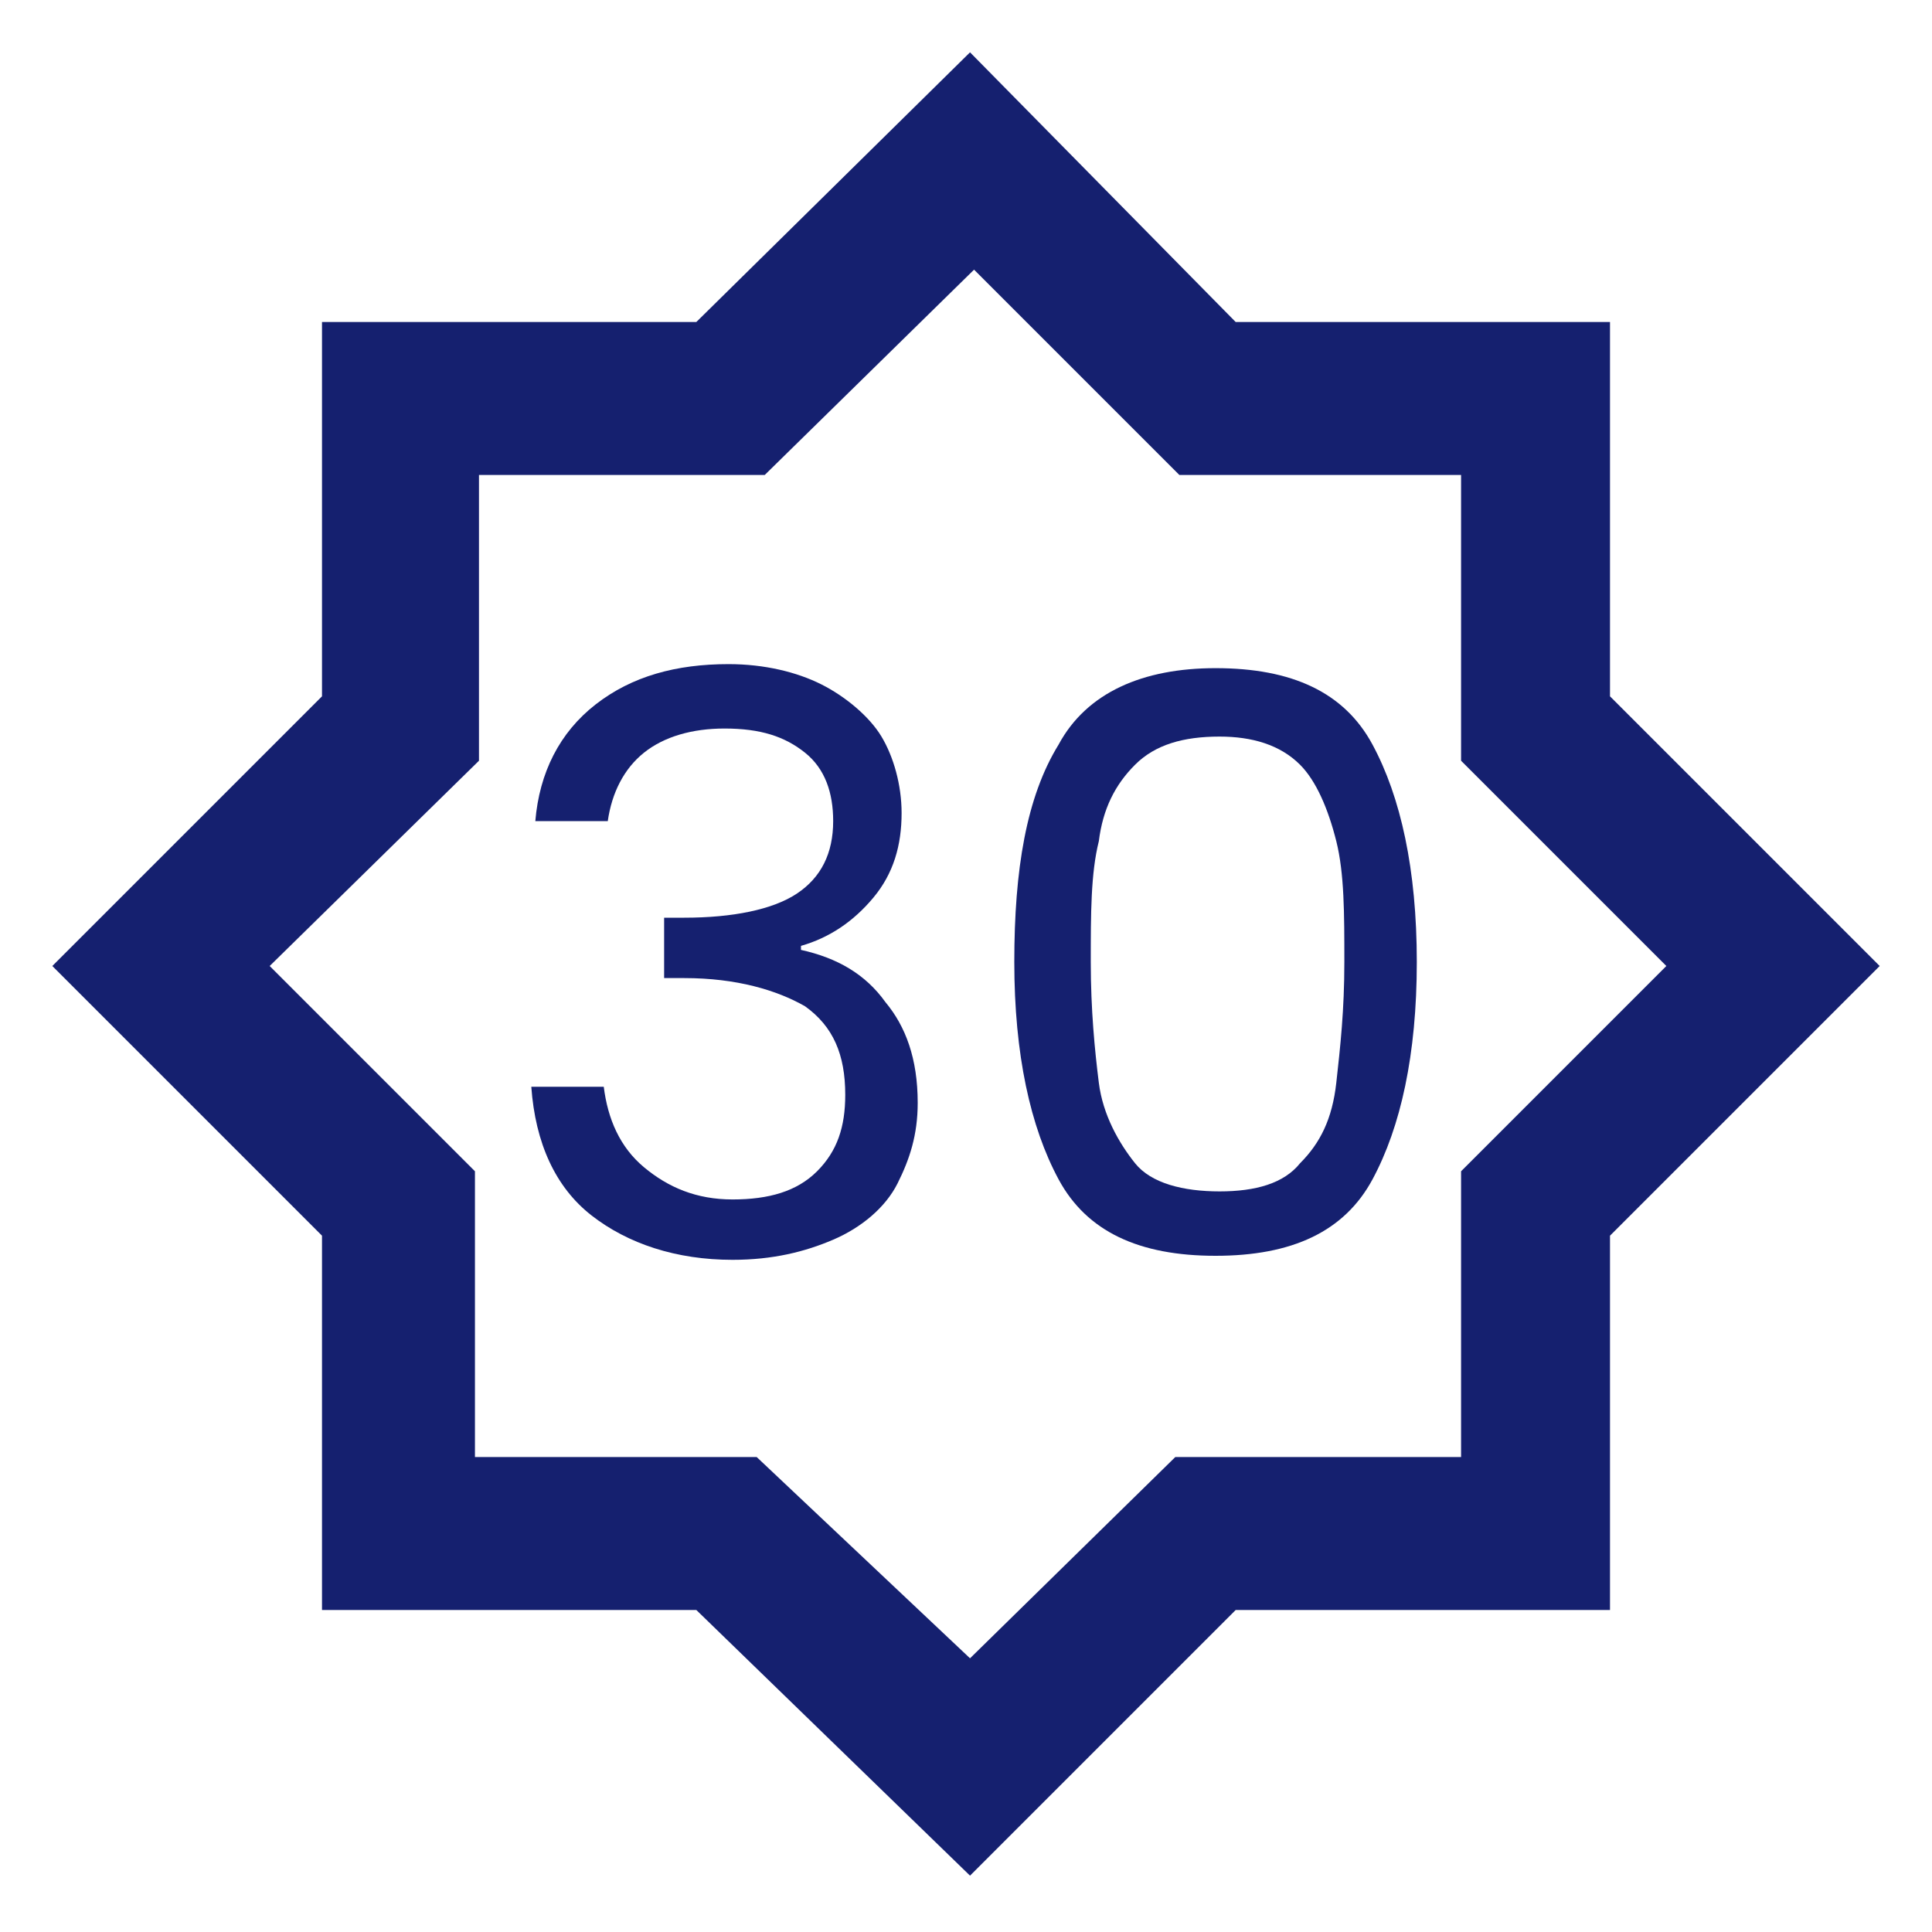
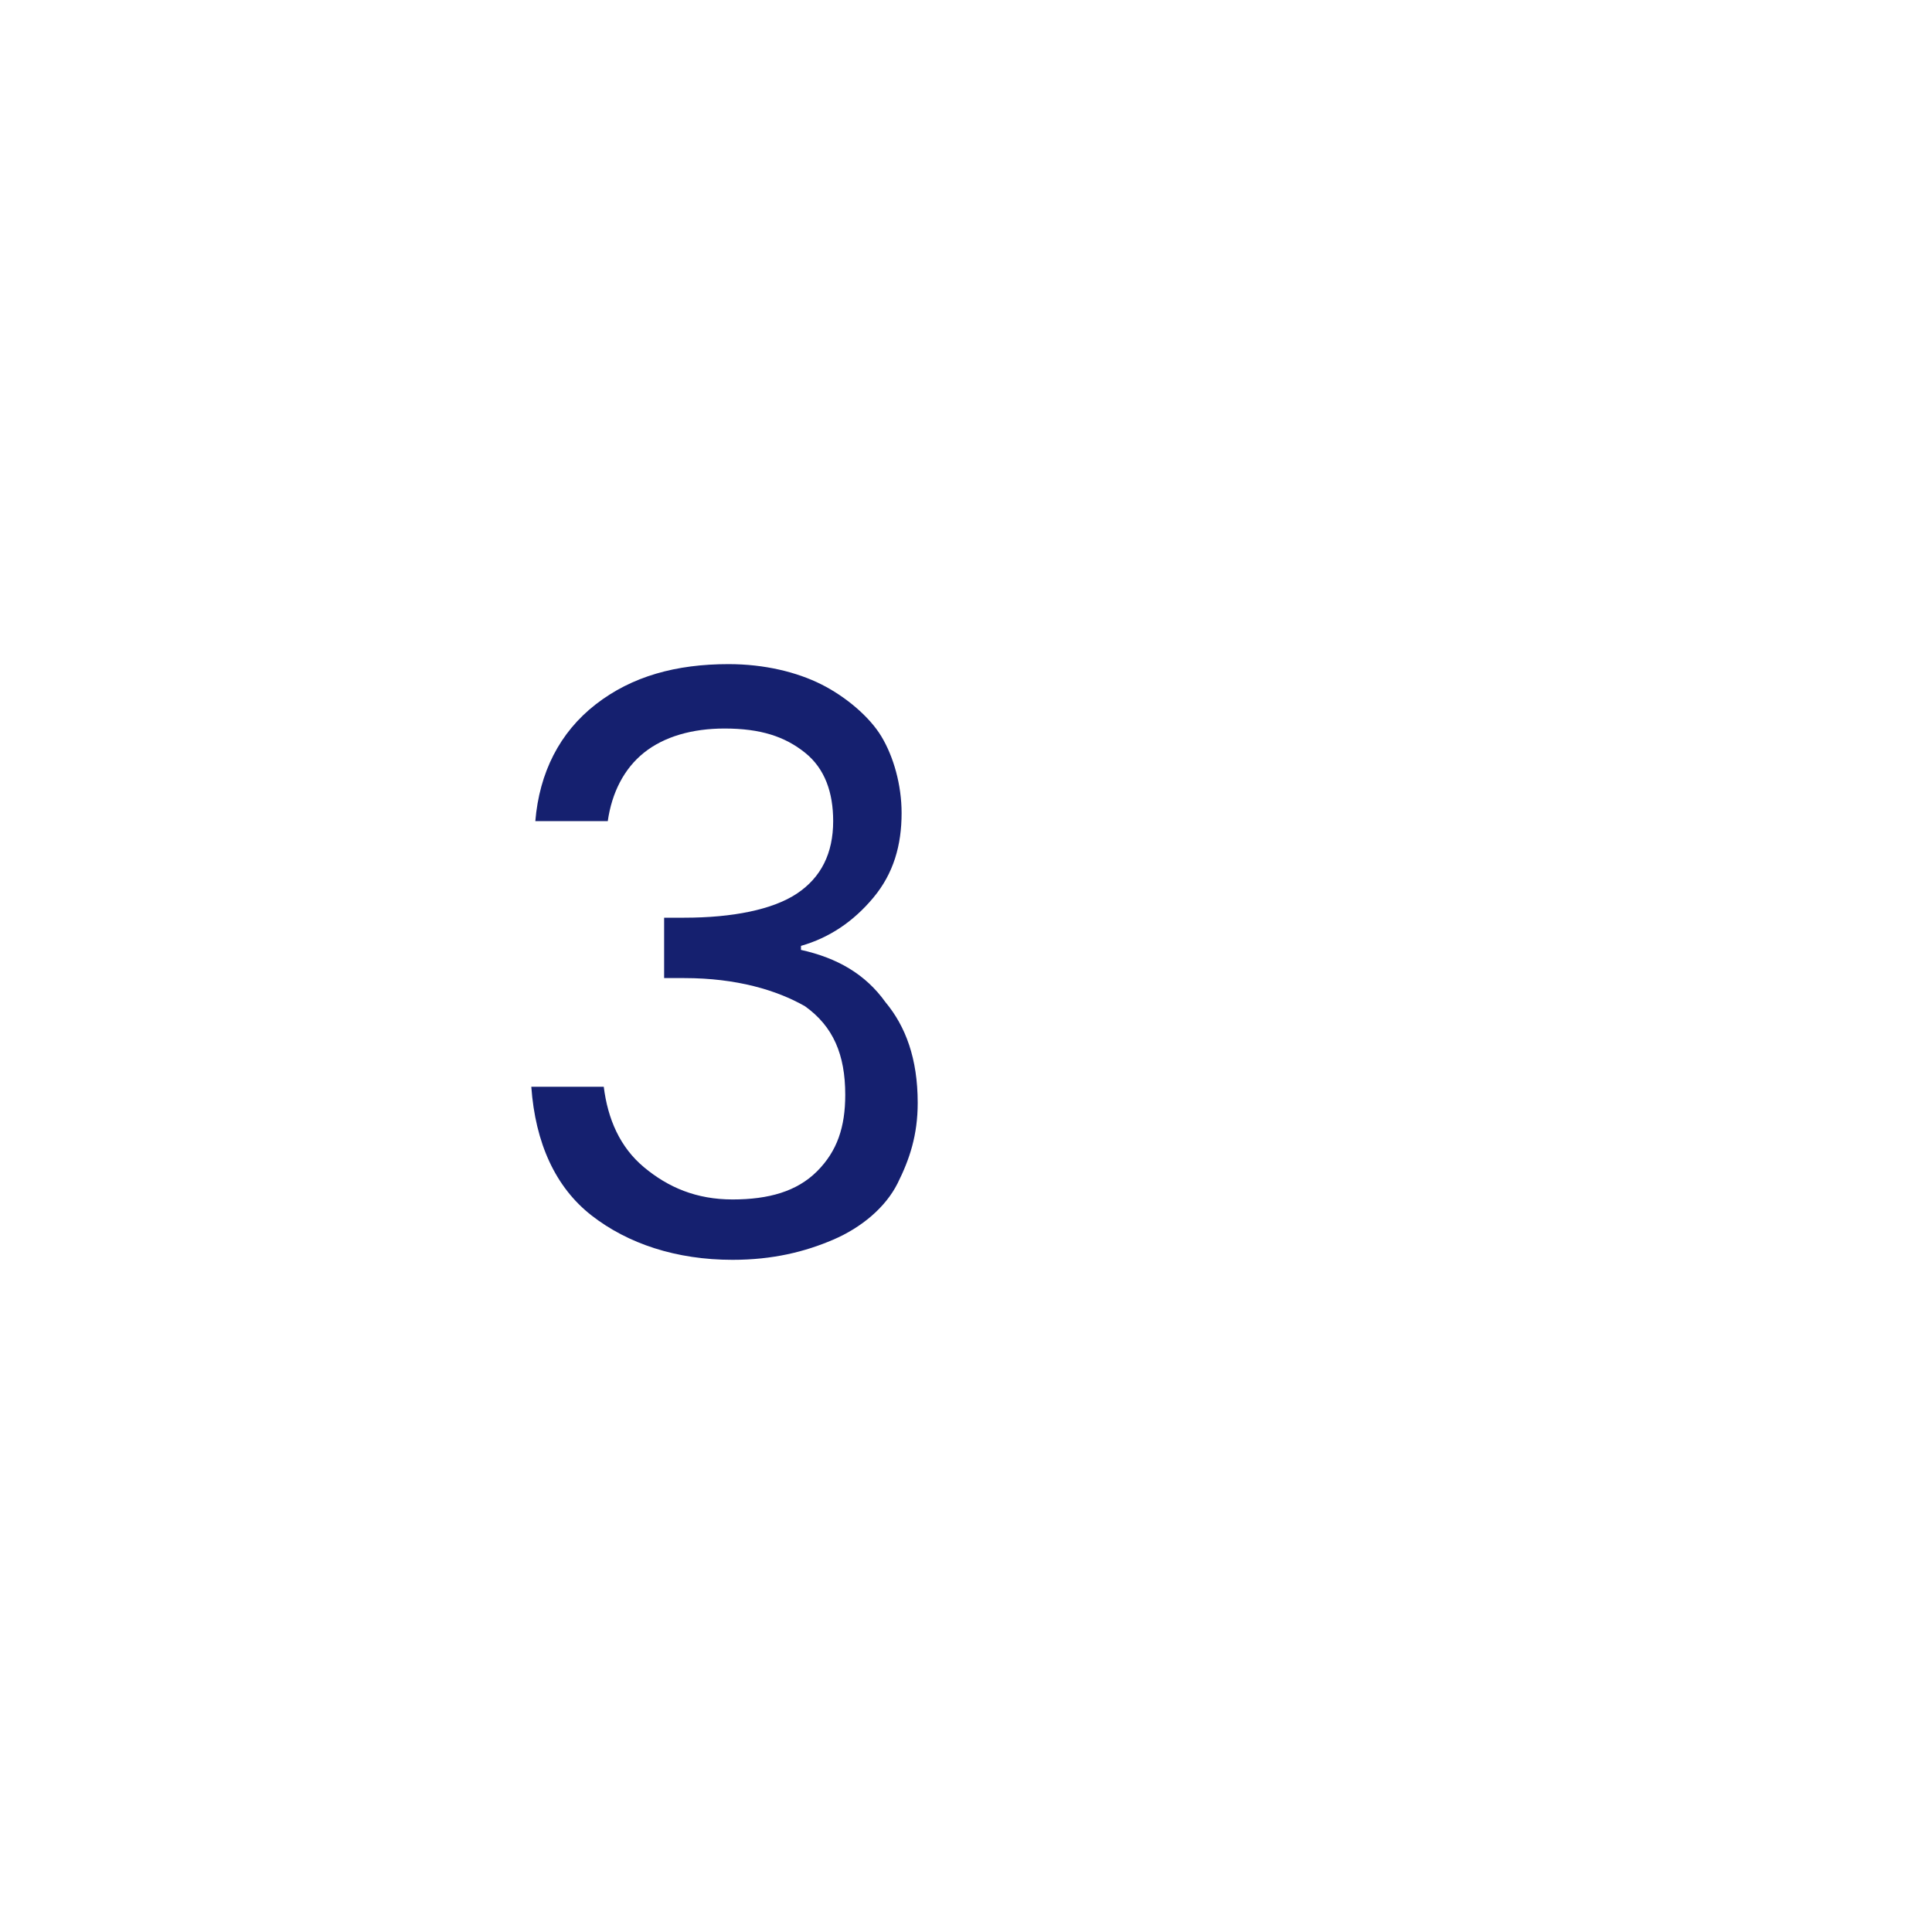
<svg xmlns="http://www.w3.org/2000/svg" width="100" height="100" viewBox="0 0 48 48" fill="none">
-   <path d="M24.1,46.6L17.3,40H8v-9.3L1.3,24L8,17.3V8h9.3l6.8-6.7L30.7,8H40v9.3l6.7,6.7L40,30.7V40h-9.3L24.1,46.6L24.1,46.6z   M24.1,41.2l5.1-5h7.1v-7.1l5.1-5.1l-5.1-5.1v-7.1h-7l-5.1-5.1l-5.2,5.1h-7.1v7.1L6.7,24l5.1,5.1v7.1h7L24.1,41.2z" fill="#15206f" />
  <g>
    <path d="M14.8,17.5c0.9-0.7,2-1,3.3-1c0.9,0,1.7,0.2,2.3,0.5s1.2,0.8,1.5,1.3s0.5,1.2,0.5,1.9c0,0.8-0.2,1.5-0.7,2.1   c-0.5,0.6-1.1,1-1.8,1.2v0.1c0.9,0.2,1.6,0.6,2.1,1.3c0.5,0.6,0.8,1.4,0.8,2.5c0,0.8-0.2,1.4-0.5,2c-0.3,0.6-0.9,1.1-1.6,1.4   c-0.7,0.3-1.5,0.5-2.5,0.5c-1.4,0-2.6-0.4-3.5-1.1s-1.4-1.8-1.5-3.2h1.8c0.1,0.8,0.4,1.5,1,2c0.6,0.5,1.3,0.8,2.2,0.8   s1.6-0.2,2.1-0.7c0.5-0.5,0.7-1.1,0.7-1.9c0-1-0.3-1.7-1-2.2c-0.7-0.4-1.7-0.7-3-0.7h-0.5v-1.5H17c1.2,0,2.2-0.2,2.8-0.6   c0.6-0.4,0.9-1,0.9-1.8c0-0.7-0.2-1.3-0.7-1.7c-0.5-0.4-1.1-0.6-2-0.6c-0.8,0-1.5,0.2-2,0.6c-0.5,0.4-0.8,1-0.9,1.7h-1.8   C13.4,19.2,13.9,18.2,14.8,17.5z" fill="#15206f" />
-     <path d="M26.3,18.5c0.7-1.3,2.1-1.9,3.9-1.9c1.9,0,3.2,0.6,3.9,1.9c0.7,1.3,1.1,3.1,1.1,5.4c0,2.3-0.4,4.1-1.1,5.4   c-0.7,1.3-2,1.9-3.9,1.9c-1.9,0-3.2-0.6-3.9-1.9c-0.7-1.3-1.1-3.1-1.1-5.4C25.2,21.6,25.5,19.8,26.3,18.5z M33.2,20.9   c-0.2-0.8-0.5-1.5-0.9-1.9c-0.5-0.5-1.2-0.7-2-0.7c-0.9,0-1.6,0.2-2.1,0.7s-0.8,1.1-0.9,1.9c-0.2,0.8-0.2,1.8-0.2,3   c0,1.2,0.1,2.2,0.2,3s0.5,1.5,0.9,2s1.2,0.7,2.1,0.7c0.9,0,1.6-0.2,2-0.7c0.5-0.5,0.8-1.1,0.9-2s0.2-1.8,0.2-3   C33.4,22.7,33.4,21.7,33.2,20.9z" fill="#15206f" />
  </g>
</svg>